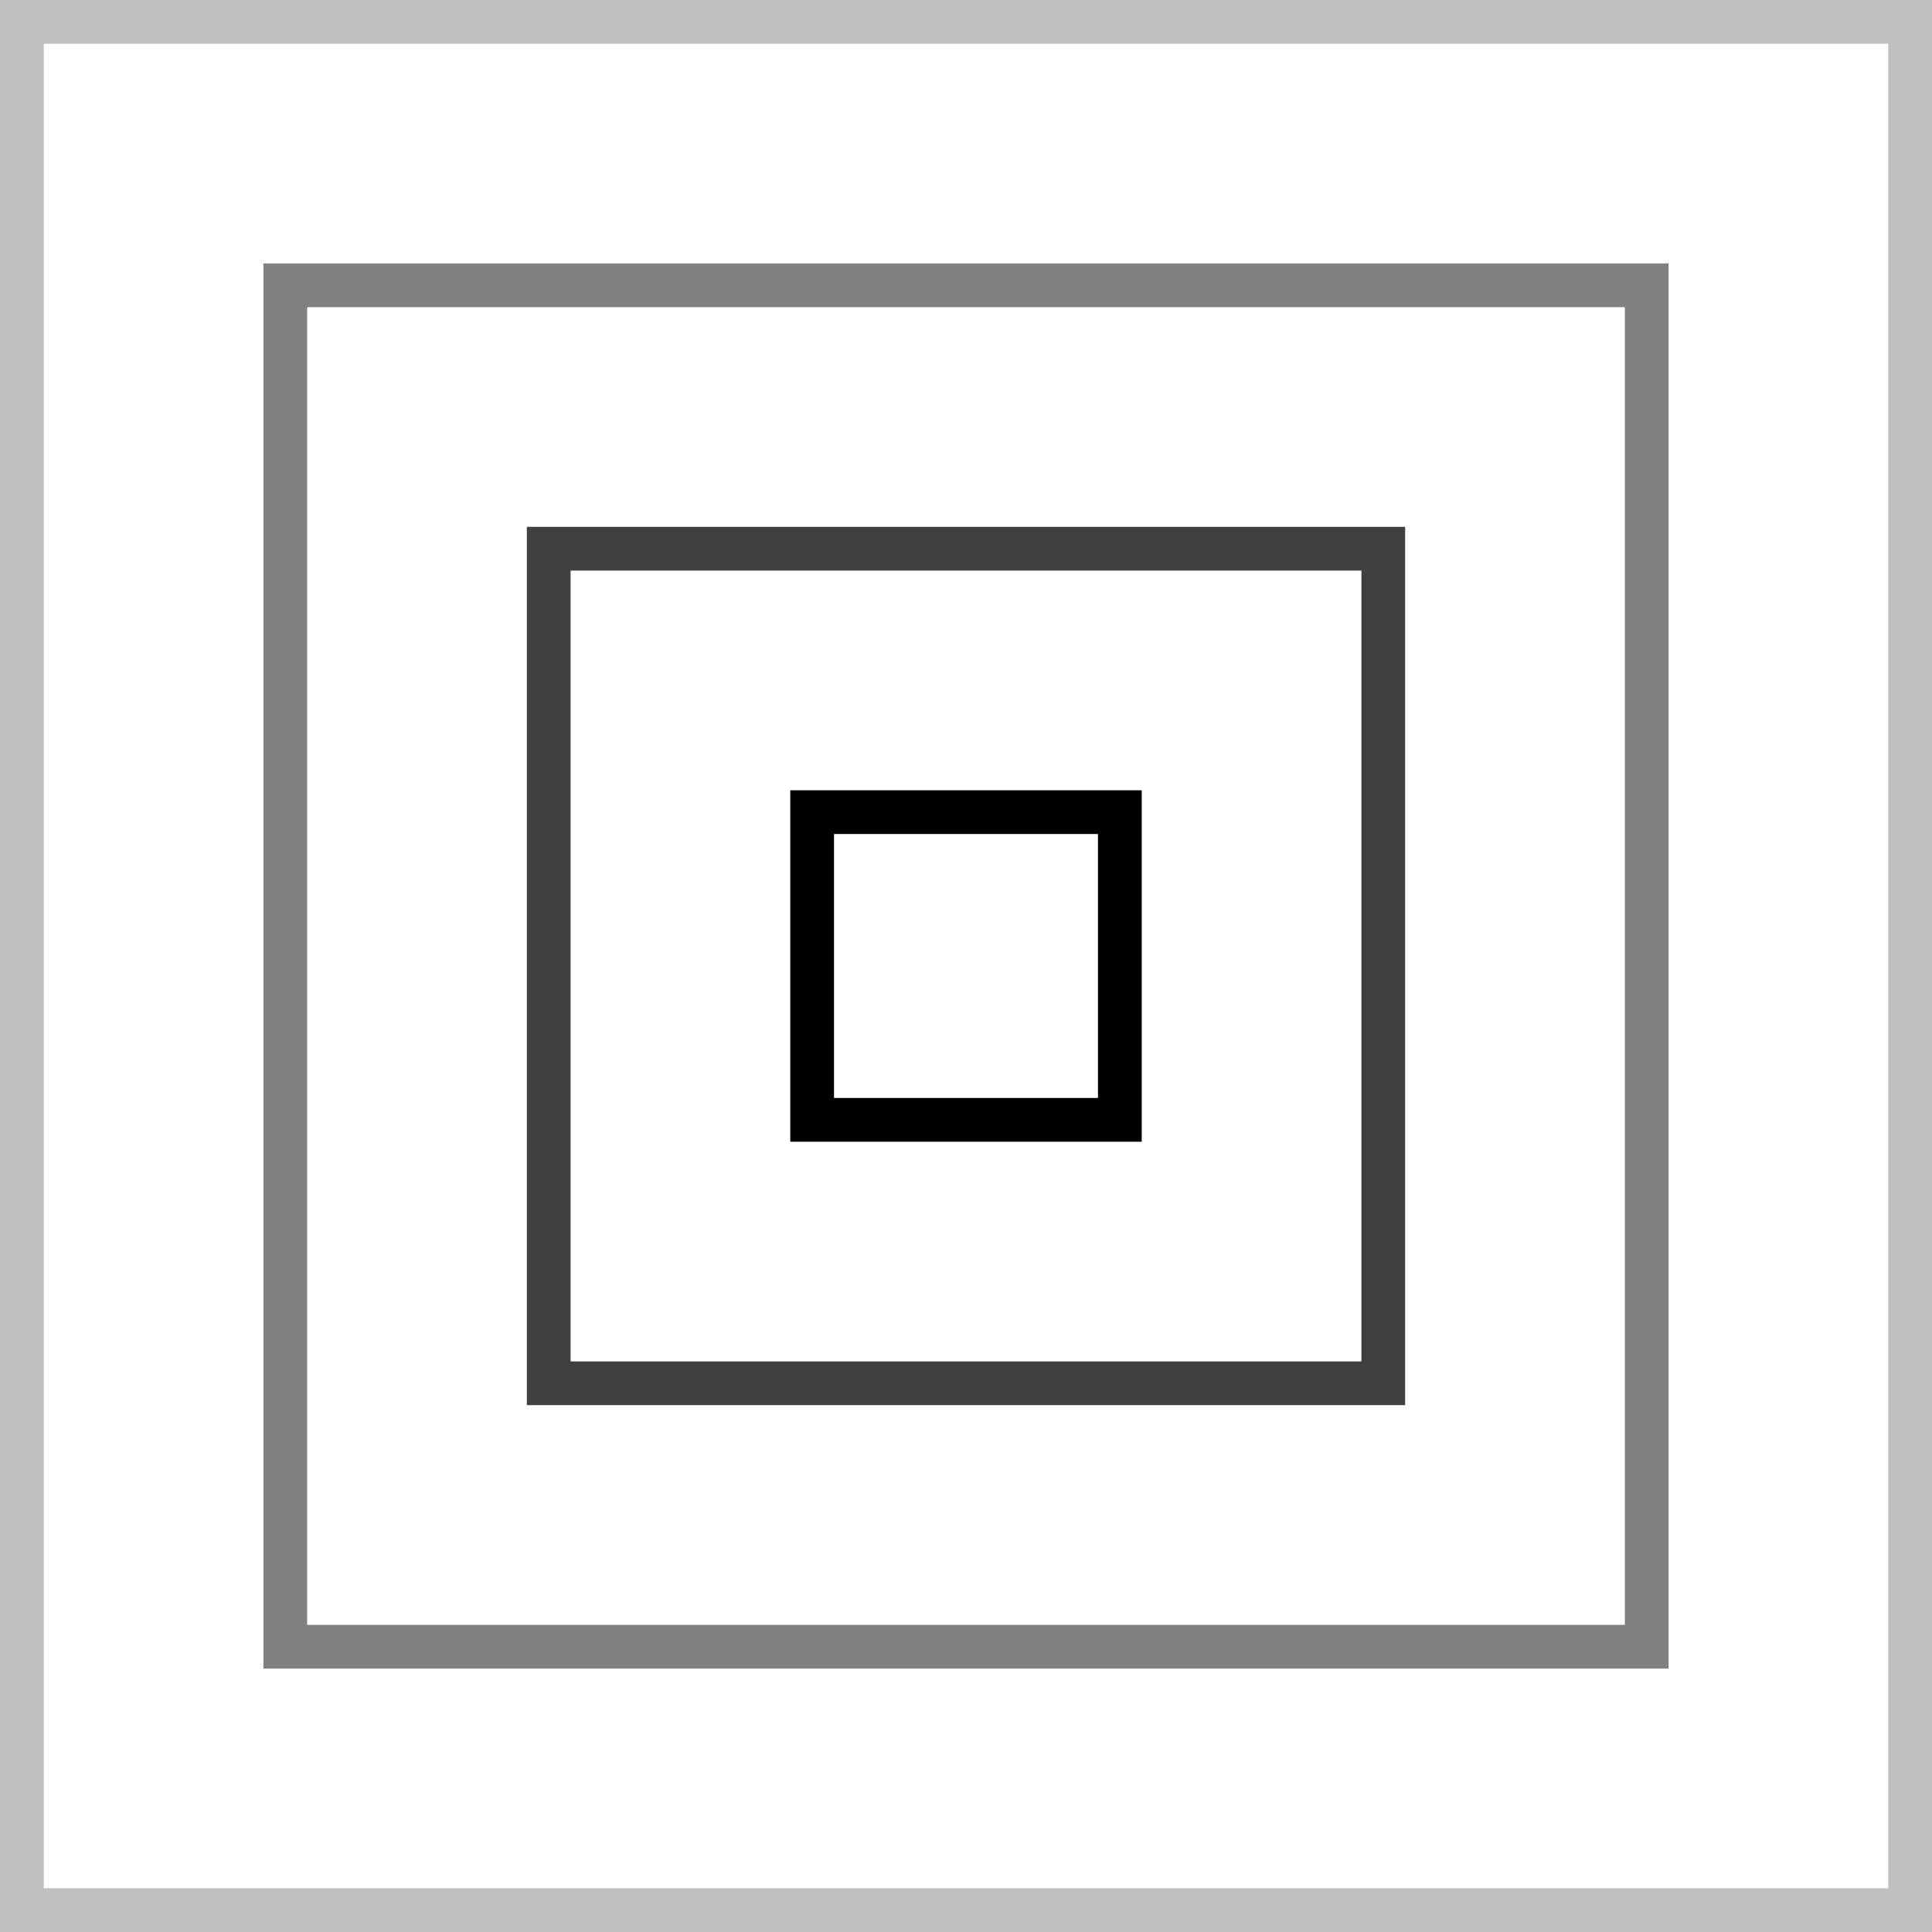
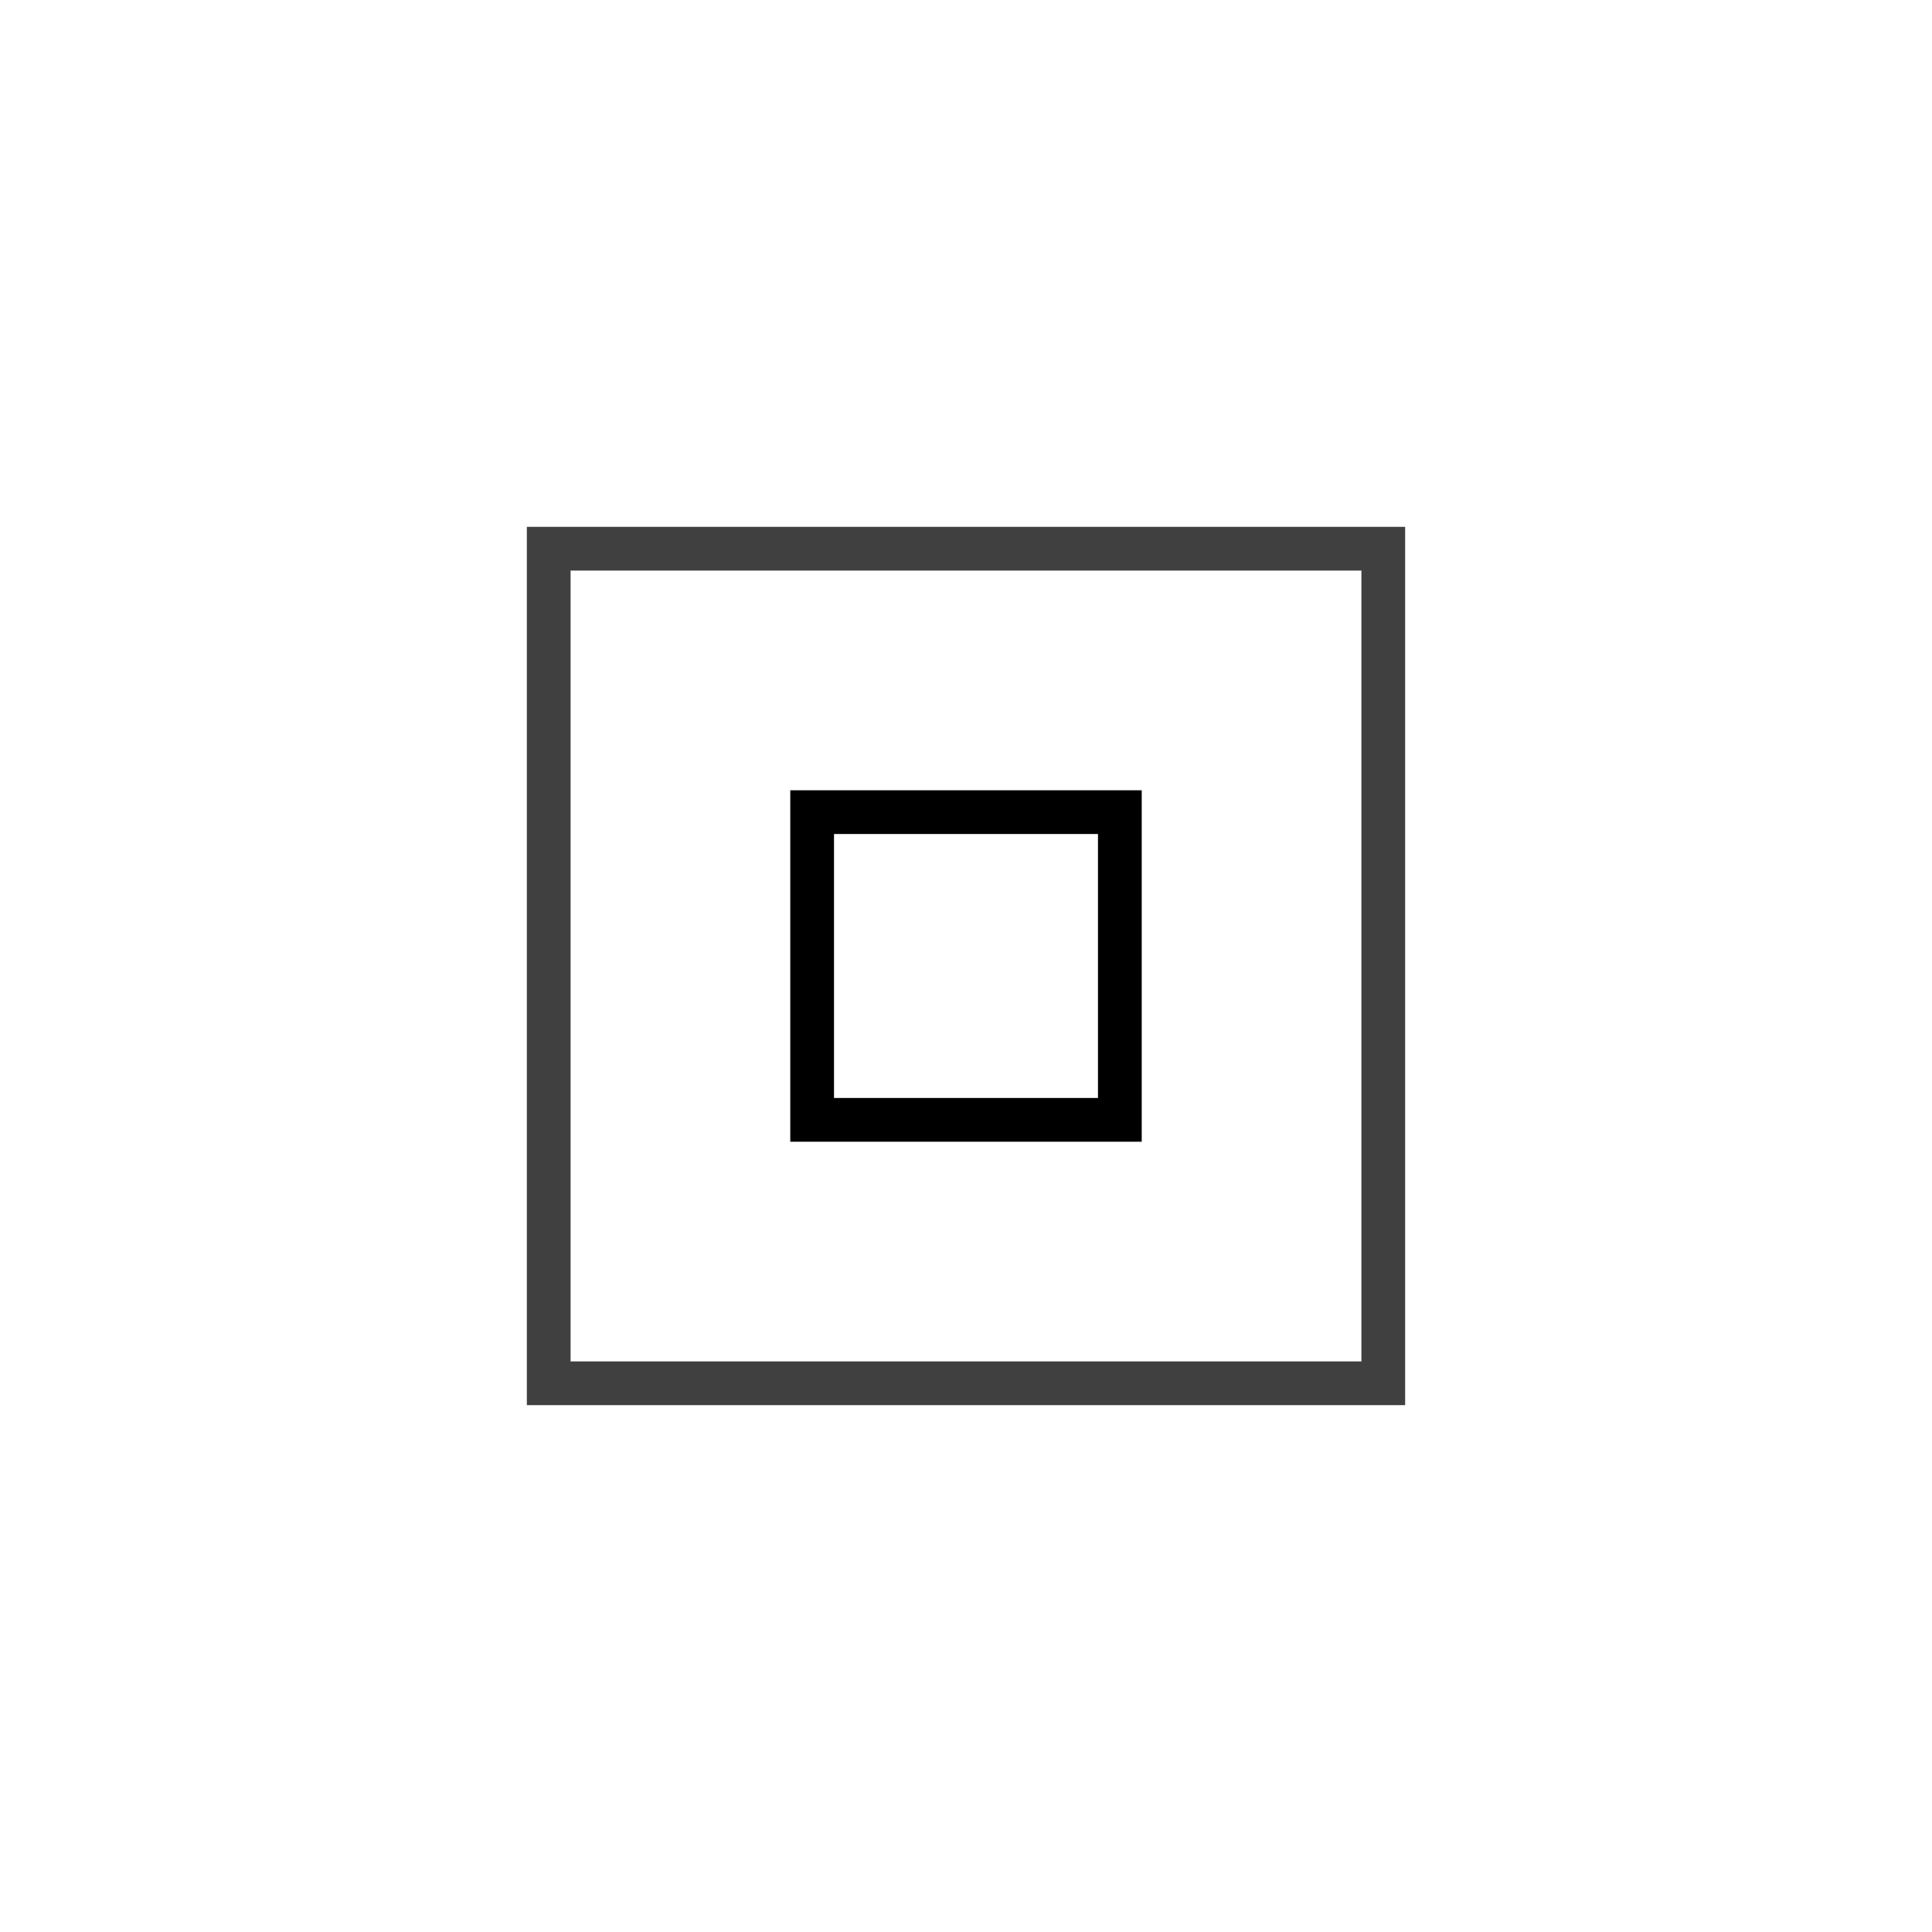
<svg xmlns="http://www.w3.org/2000/svg" id="Livello_2" data-name="Livello 2" viewBox="0 0 176.68 176.68">
  <defs>
    <style>      .cls-1 {        stroke: #000;      }      .cls-1, .cls-2, .cls-3, .cls-4 {        fill: none;        stroke-width: 4px;      }      .cls-2 {        stroke: #404040;      }      .cls-3 {        stroke: #bfbfbf;      }      .cls-4 {        stroke: gray;      }    </style>
  </defs>
  <g id="Livello_1-2" data-name="Livello 1">
    <g>
-       <rect class="cls-3" x="2" y="2" width="172.68" height="172.68" />
-       <rect class="cls-4" x="26.09" y="26.09" width="124.5" height="124.5" />
      <rect class="cls-2" x="50.18" y="50.18" width="76.32" height="76.32" />
      <rect class="cls-1" x="74.27" y="74.27" width="28.14" height="28.14" />
    </g>
  </g>
</svg>